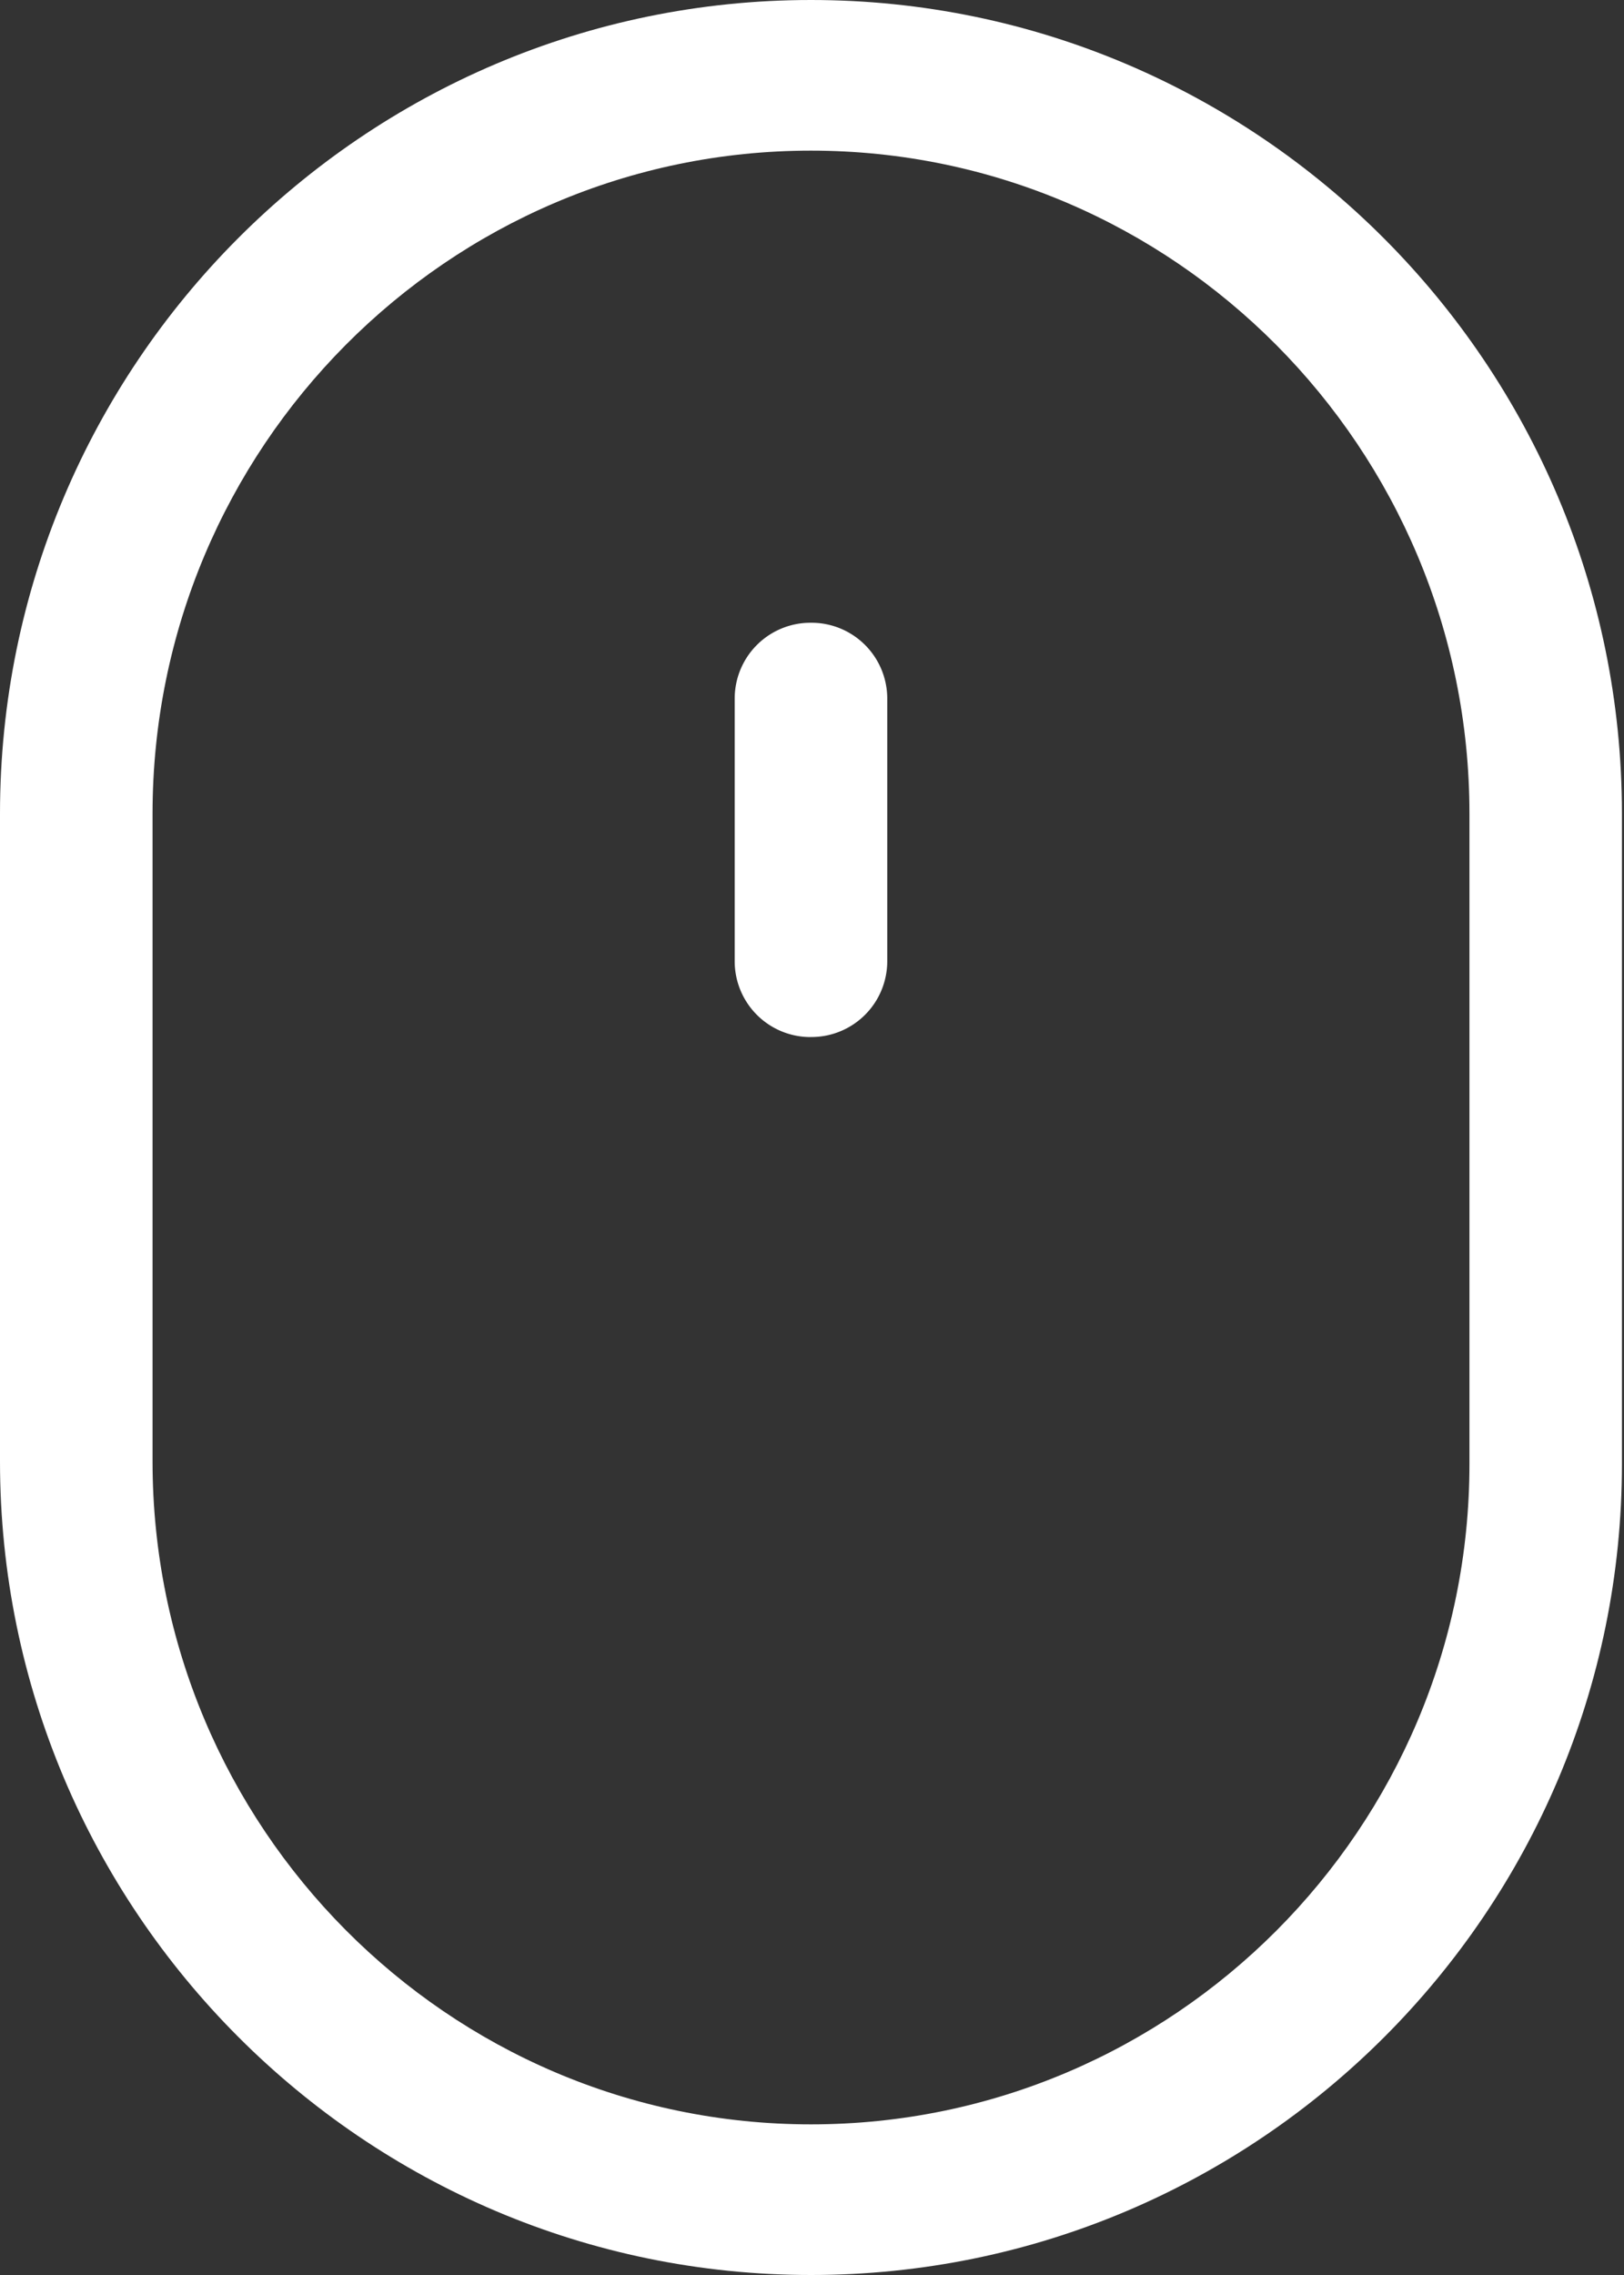
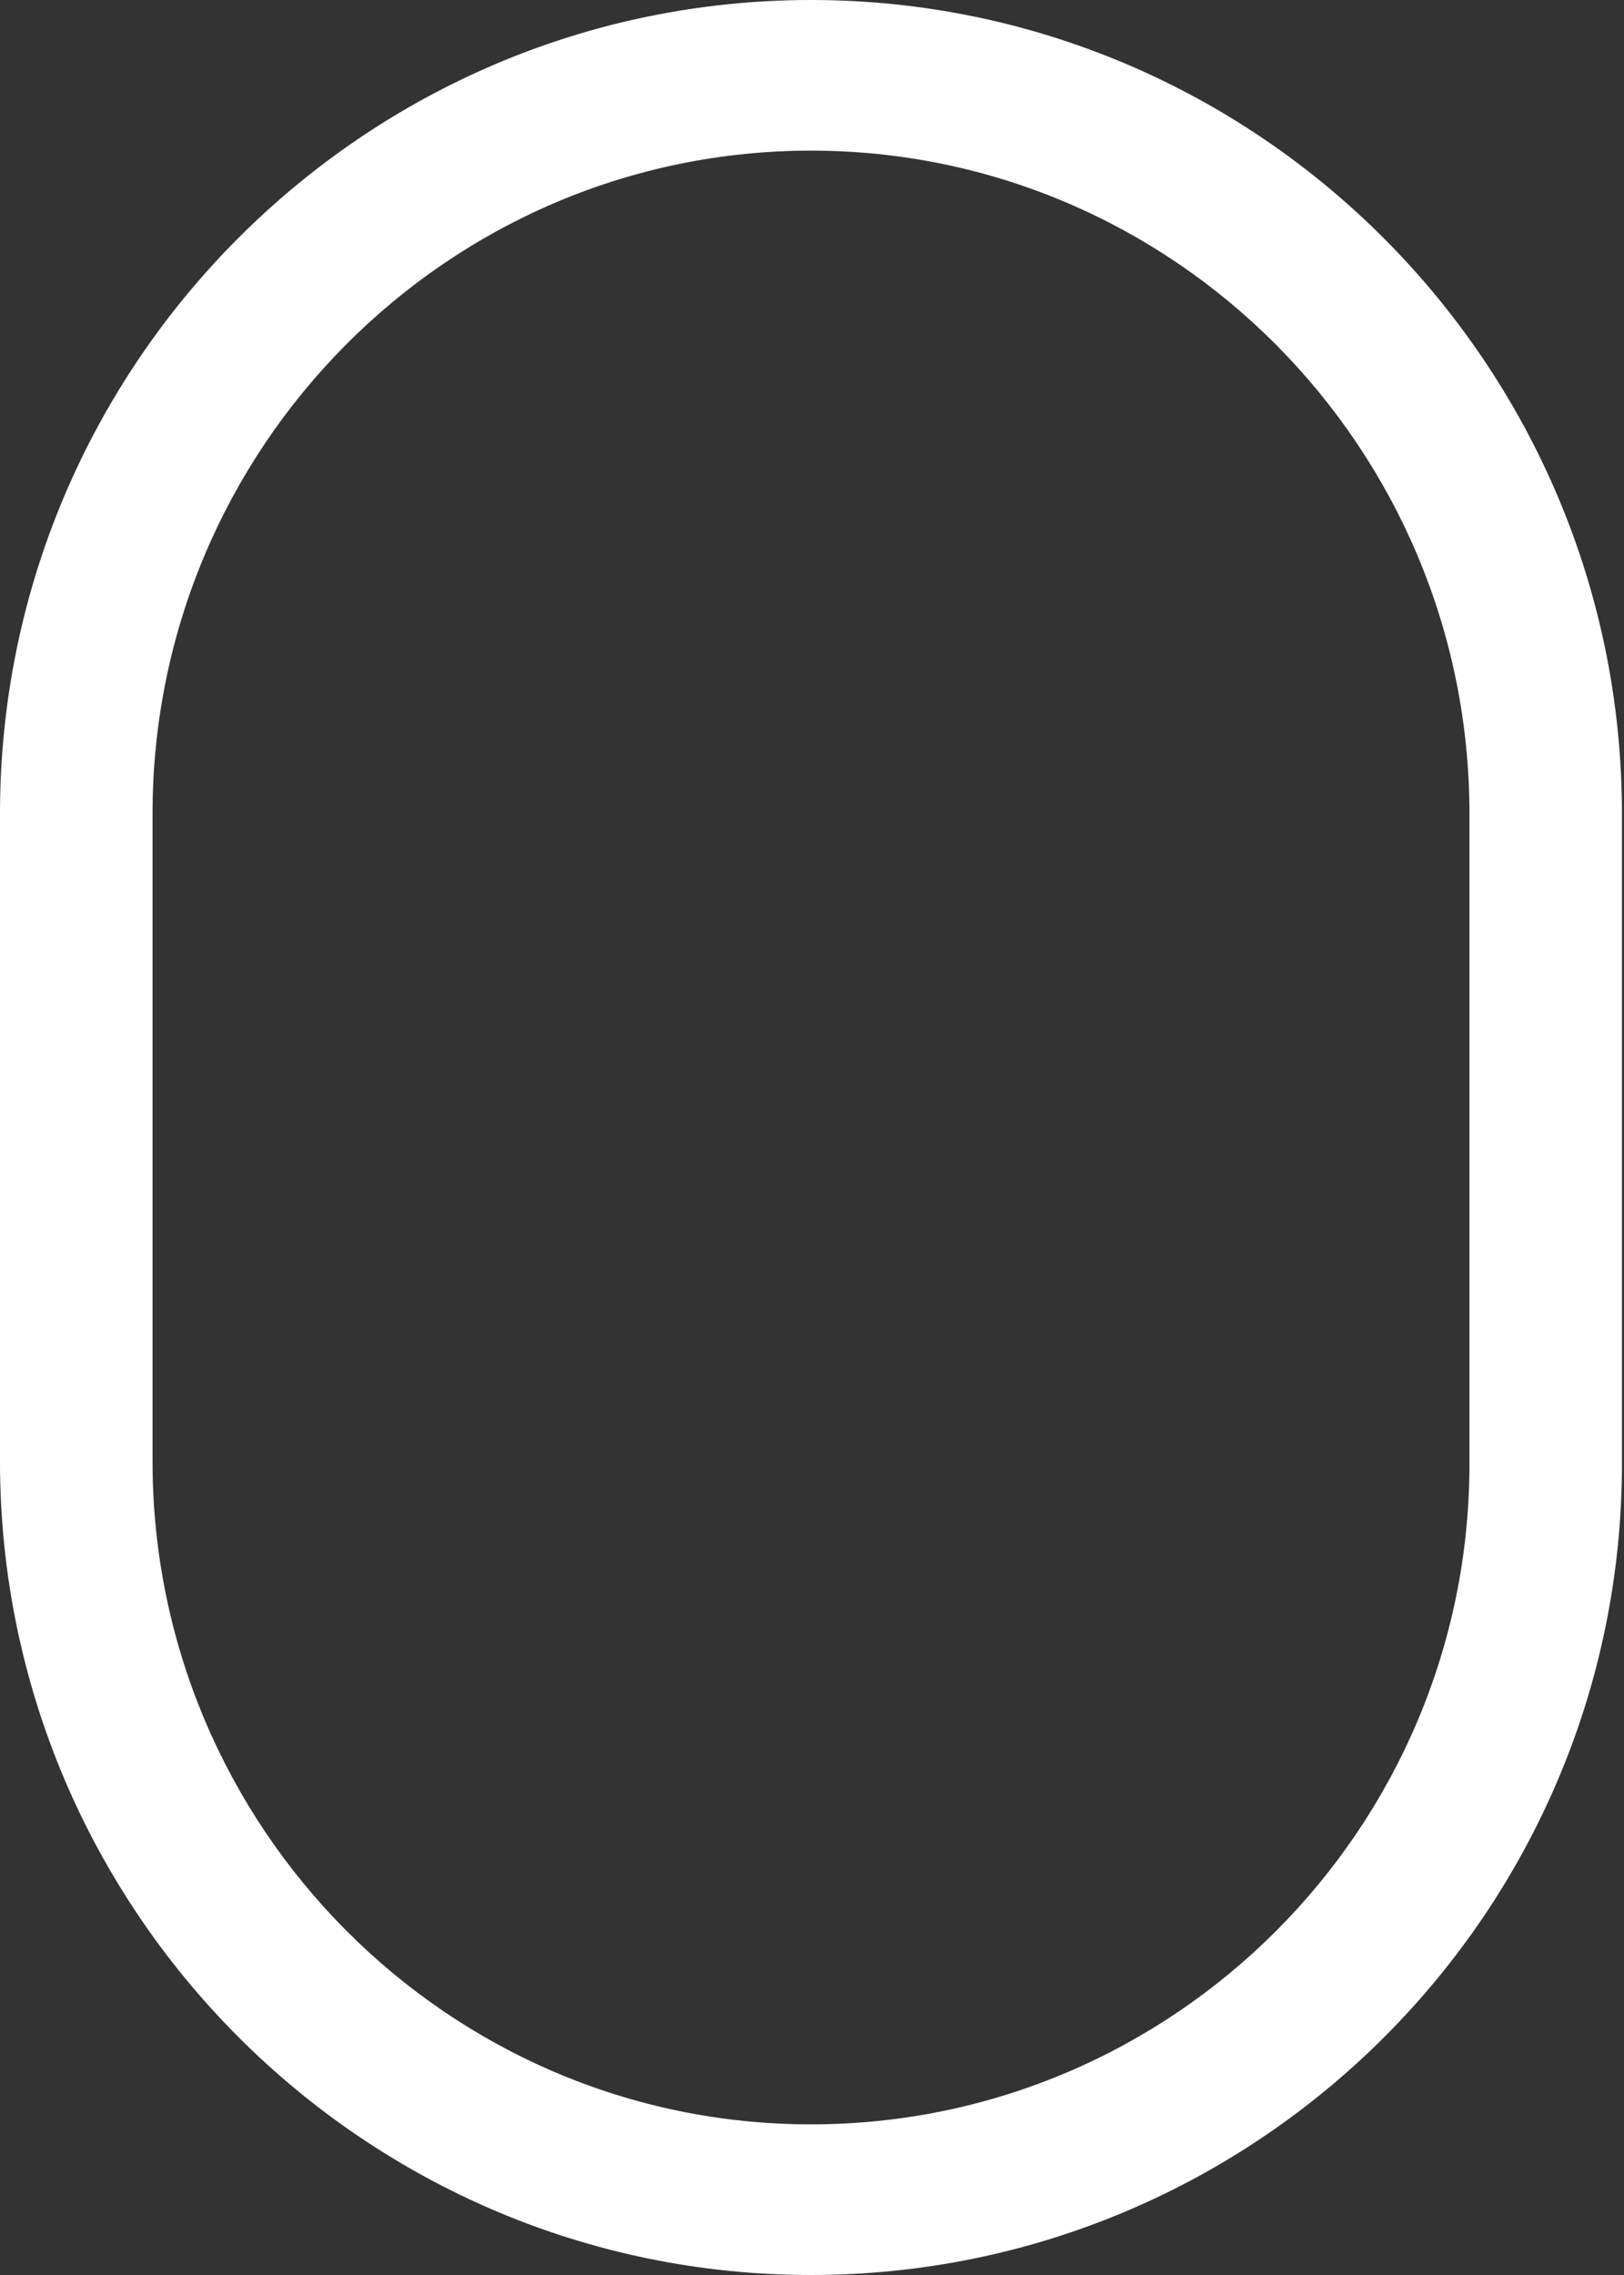
<svg xmlns="http://www.w3.org/2000/svg" width="30" height="42">
  <rect width="100%" height="100%" fill="#333333" stroke="none" />
  <g fill="#FFF" fill-rule="evenodd">
    <path d="M14.981 2.781c-6.707 0-12.163 5.49-12.163 12.239v11.96c0 6.748 5.456 12.239 12.163 12.239s12.164-5.47 12.164-12.192V15.02c0-6.748-5.457-12.239-12.164-12.239Zm0 39.219C6.721 42 0 35.262 0 26.98V15.02C0 6.738 6.72 0 14.981 0c8.26 0 14.981 6.738 14.981 15.02v12.007c0 8.256-6.72 14.973-14.98 14.973Z" />
-     <path d="M14.981 19.146a1.4 1.4 0 0 1-1.409-1.391v-4.868a1.4 1.4 0 0 1 1.41-1.39 1.4 1.4 0 0 1 1.408 1.39v4.868a1.4 1.4 0 0 1-1.409 1.39" />
  </g>
</svg>